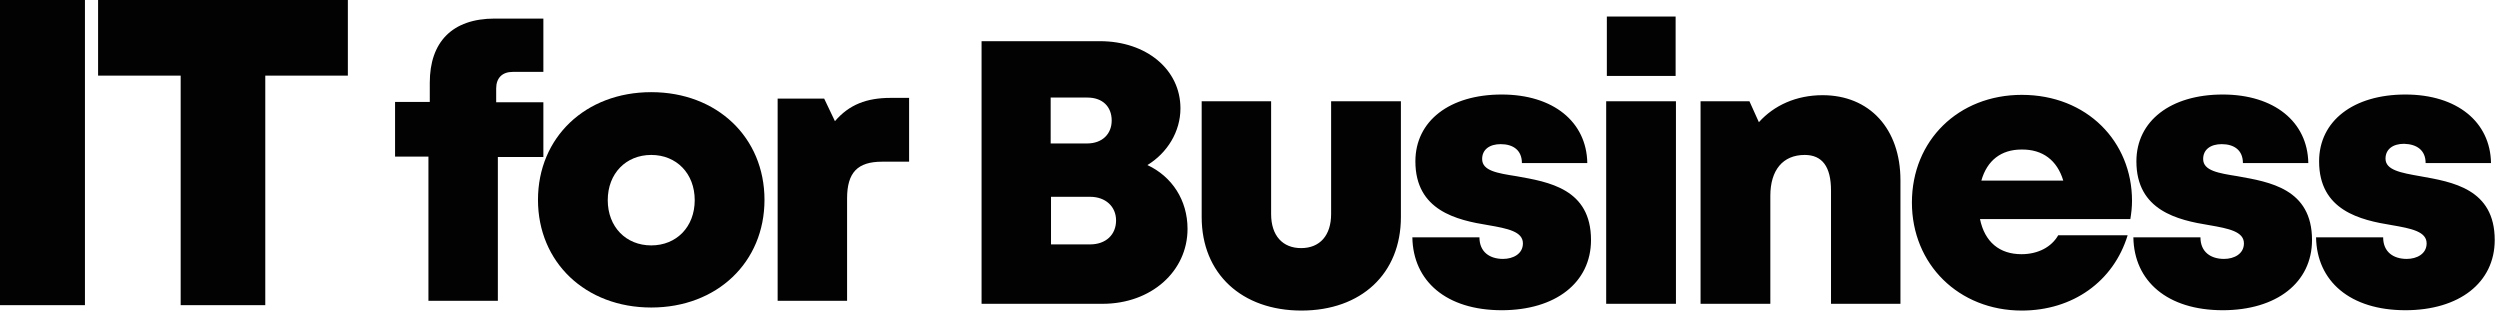
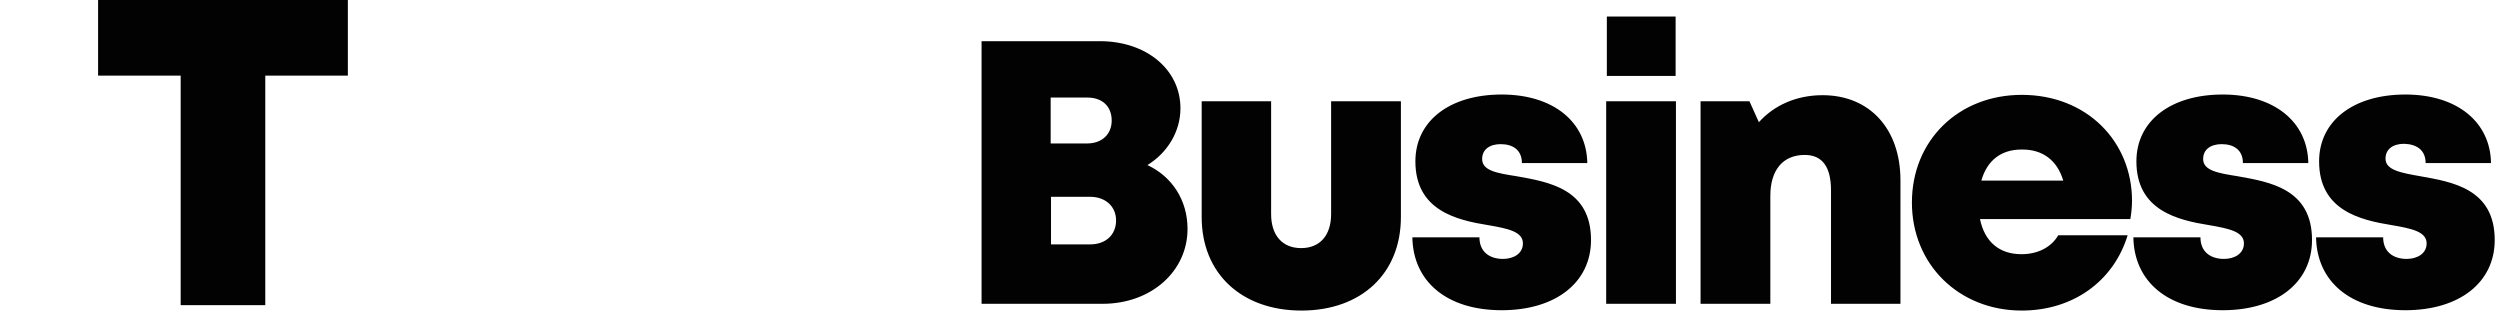
<svg xmlns="http://www.w3.org/2000/svg" width="161" height="20" viewBox="0 0 161 20" fill="none">
-   <path d="M5.47 0H0V19.652H5.47V0Z" fill="#020203" />
  <path d="M17.084 4.87H22.402V0H6.317V4.87H11.635V19.652H17.084V4.87Z" fill="#020203" />
-   <path d="M32.084 10.109H34.993V6.587H31.954V5.696C31.954 5.022 32.345 4.63 33.018 4.63H34.993V1.196H31.867C29.11 1.196 27.678 2.717 27.678 5.326V6.565H25.442V10.087H27.591V19.37H32.062V10.109H32.084Z" fill="#020203" />
-   <path d="M41.94 5.935C37.706 5.935 34.646 8.848 34.646 12.87C34.646 16.891 37.706 19.804 41.94 19.804C46.173 19.804 49.233 16.891 49.233 12.87C49.233 8.848 46.173 5.935 41.94 5.935ZM41.94 15.804C40.311 15.804 39.139 14.609 39.139 12.891C39.139 11.174 40.311 9.978 41.94 9.978C43.568 9.978 44.74 11.174 44.74 12.891C44.74 14.609 43.568 15.804 41.94 15.804Z" fill="#020203" />
-   <path d="M56.809 10.413H58.546V6.304H57.352C55.811 6.304 54.682 6.739 53.77 7.804L53.076 6.348H50.08V19.37H54.552V12.783C54.552 11.109 55.225 10.413 56.809 10.413Z" fill="#020203" />
  <path d="M81.882 6.522H77.388V13.978C77.388 17.631 79.972 20 83.814 20C87.656 20 90.218 17.631 90.218 13.978V6.522H85.724V13.783C85.724 15.152 85.008 15.978 83.792 15.978C82.598 15.978 81.86 15.174 81.86 13.783V6.522H81.882ZM70.03 6.283C71.006 6.283 71.593 6.87 71.593 7.761C71.593 8.63 70.985 9.239 70.008 9.239H67.663V6.283H70.03ZM67.685 12.674H70.203C71.202 12.674 71.875 13.304 71.875 14.196C71.875 15.109 71.224 15.739 70.203 15.739H67.685V12.674ZM70.833 2.652H63.213V19.565H71.006C74.132 19.565 76.477 17.478 76.477 14.739C76.477 12.891 75.478 11.37 73.894 10.63C75.174 9.848 76.021 8.478 76.021 6.978C76.021 4.478 73.828 2.652 70.833 2.652ZM95.45 10.239C95.45 9.63 95.927 9.283 96.643 9.283C97.447 9.283 98.011 9.674 98.011 10.5H102.222C102.179 7.848 100.03 6.087 96.709 6.087C93.365 6.087 91.151 7.783 91.151 10.391C91.151 13.565 93.821 14.174 95.84 14.5C97.099 14.717 98.076 14.913 98.076 15.674C98.076 16.348 97.447 16.674 96.795 16.674C95.949 16.674 95.276 16.239 95.276 15.283H90.956C90.999 18.109 93.148 19.978 96.709 19.978C100.182 19.978 102.461 18.196 102.461 15.457C102.461 12.152 99.726 11.717 97.664 11.348C96.426 11.152 95.45 11 95.45 10.239ZM103.481 4.891H107.91V1.065H103.481V4.891ZM103.438 19.565H107.931V6.522H103.438V19.565ZM117.895 19.565H122.389V11.609C122.389 8.283 120.392 6.13 117.374 6.13C115.681 6.13 114.248 6.783 113.272 7.87L112.664 6.522H109.516V19.565H114.01V12.609C114.01 10.957 114.813 9.978 116.224 9.978C117.353 9.978 117.917 10.739 117.917 12.261V19.565H117.895ZM132.874 11.63H127.599C127.968 10.326 128.88 9.63 130.182 9.63C131.55 9.609 132.483 10.326 132.874 11.63ZM137.302 12.935C137.302 9.109 134.393 6.109 130.204 6.109C126.123 6.109 123.127 9.044 123.127 13.043C123.127 17.022 126.144 20 130.204 20C133.482 20 136.108 18.131 137.02 15.152H132.548C132.114 15.913 131.246 16.37 130.182 16.37C128.771 16.37 127.816 15.587 127.512 14.109H137.194C137.259 13.717 137.302 13.326 137.302 12.935ZM141.883 10.239C141.883 9.63 142.36 9.283 143.077 9.283C143.88 9.283 144.444 9.674 144.444 10.5H148.655C148.612 7.848 146.463 6.087 143.142 6.087C139.799 6.087 137.584 7.783 137.584 10.391C137.584 13.565 140.255 14.174 142.273 14.5C143.532 14.717 144.509 14.913 144.509 15.674C144.509 16.348 143.88 16.674 143.228 16.674C142.382 16.674 141.709 16.239 141.709 15.283H137.389C137.432 18.109 139.582 19.978 143.142 19.978C146.615 19.978 148.894 18.196 148.894 15.457C148.894 12.152 146.159 11.717 144.097 11.348C142.881 11.152 141.883 11 141.883 10.239ZM156.21 10.5H160.421C160.378 7.848 158.229 6.087 154.907 6.087C151.564 6.087 149.35 7.783 149.35 10.391C149.35 13.565 152.02 14.174 154.039 14.5C155.298 14.717 156.275 14.913 156.275 15.674C156.275 16.348 155.645 16.674 154.994 16.674C154.148 16.674 153.475 16.239 153.475 15.283H149.155C149.198 18.109 151.347 19.978 154.907 19.978C158.381 19.978 160.66 18.196 160.66 15.457C160.66 12.152 157.925 11.717 155.862 11.348C154.625 11.13 153.627 10.957 153.627 10.217C153.627 9.609 154.104 9.261 154.82 9.261C155.645 9.283 156.21 9.674 156.21 10.5Z" fill="#020203" />
</svg>